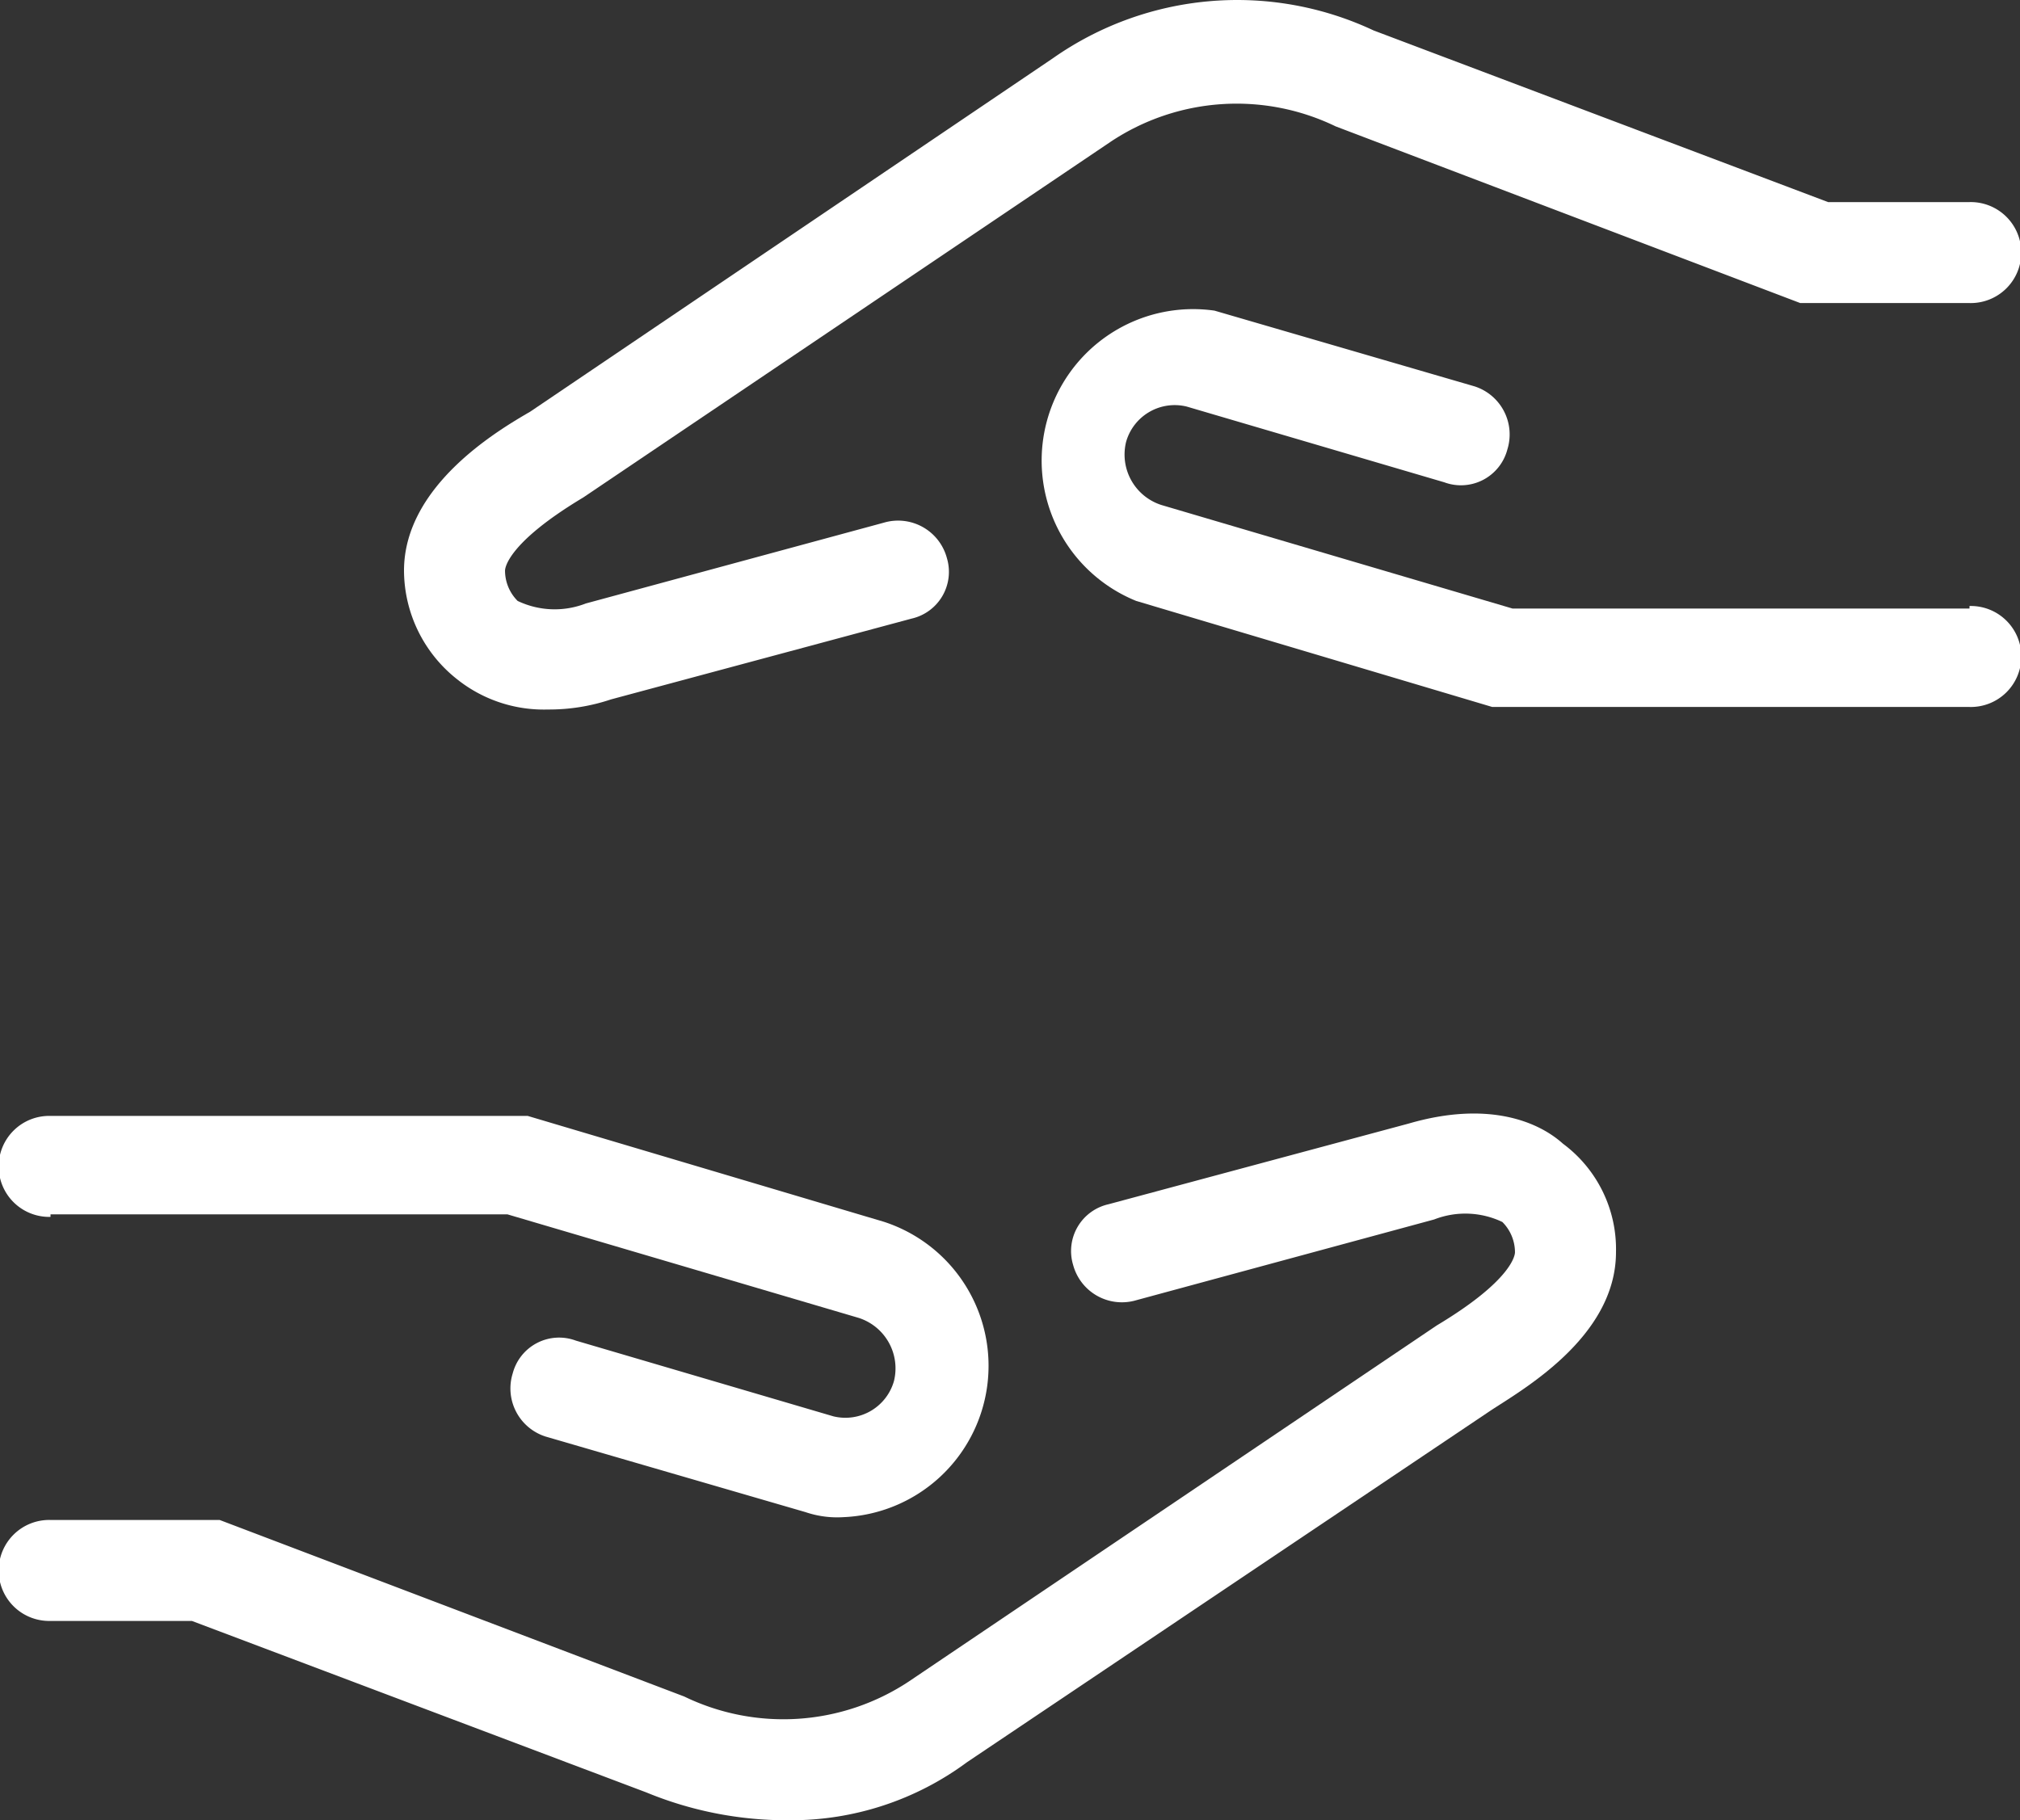
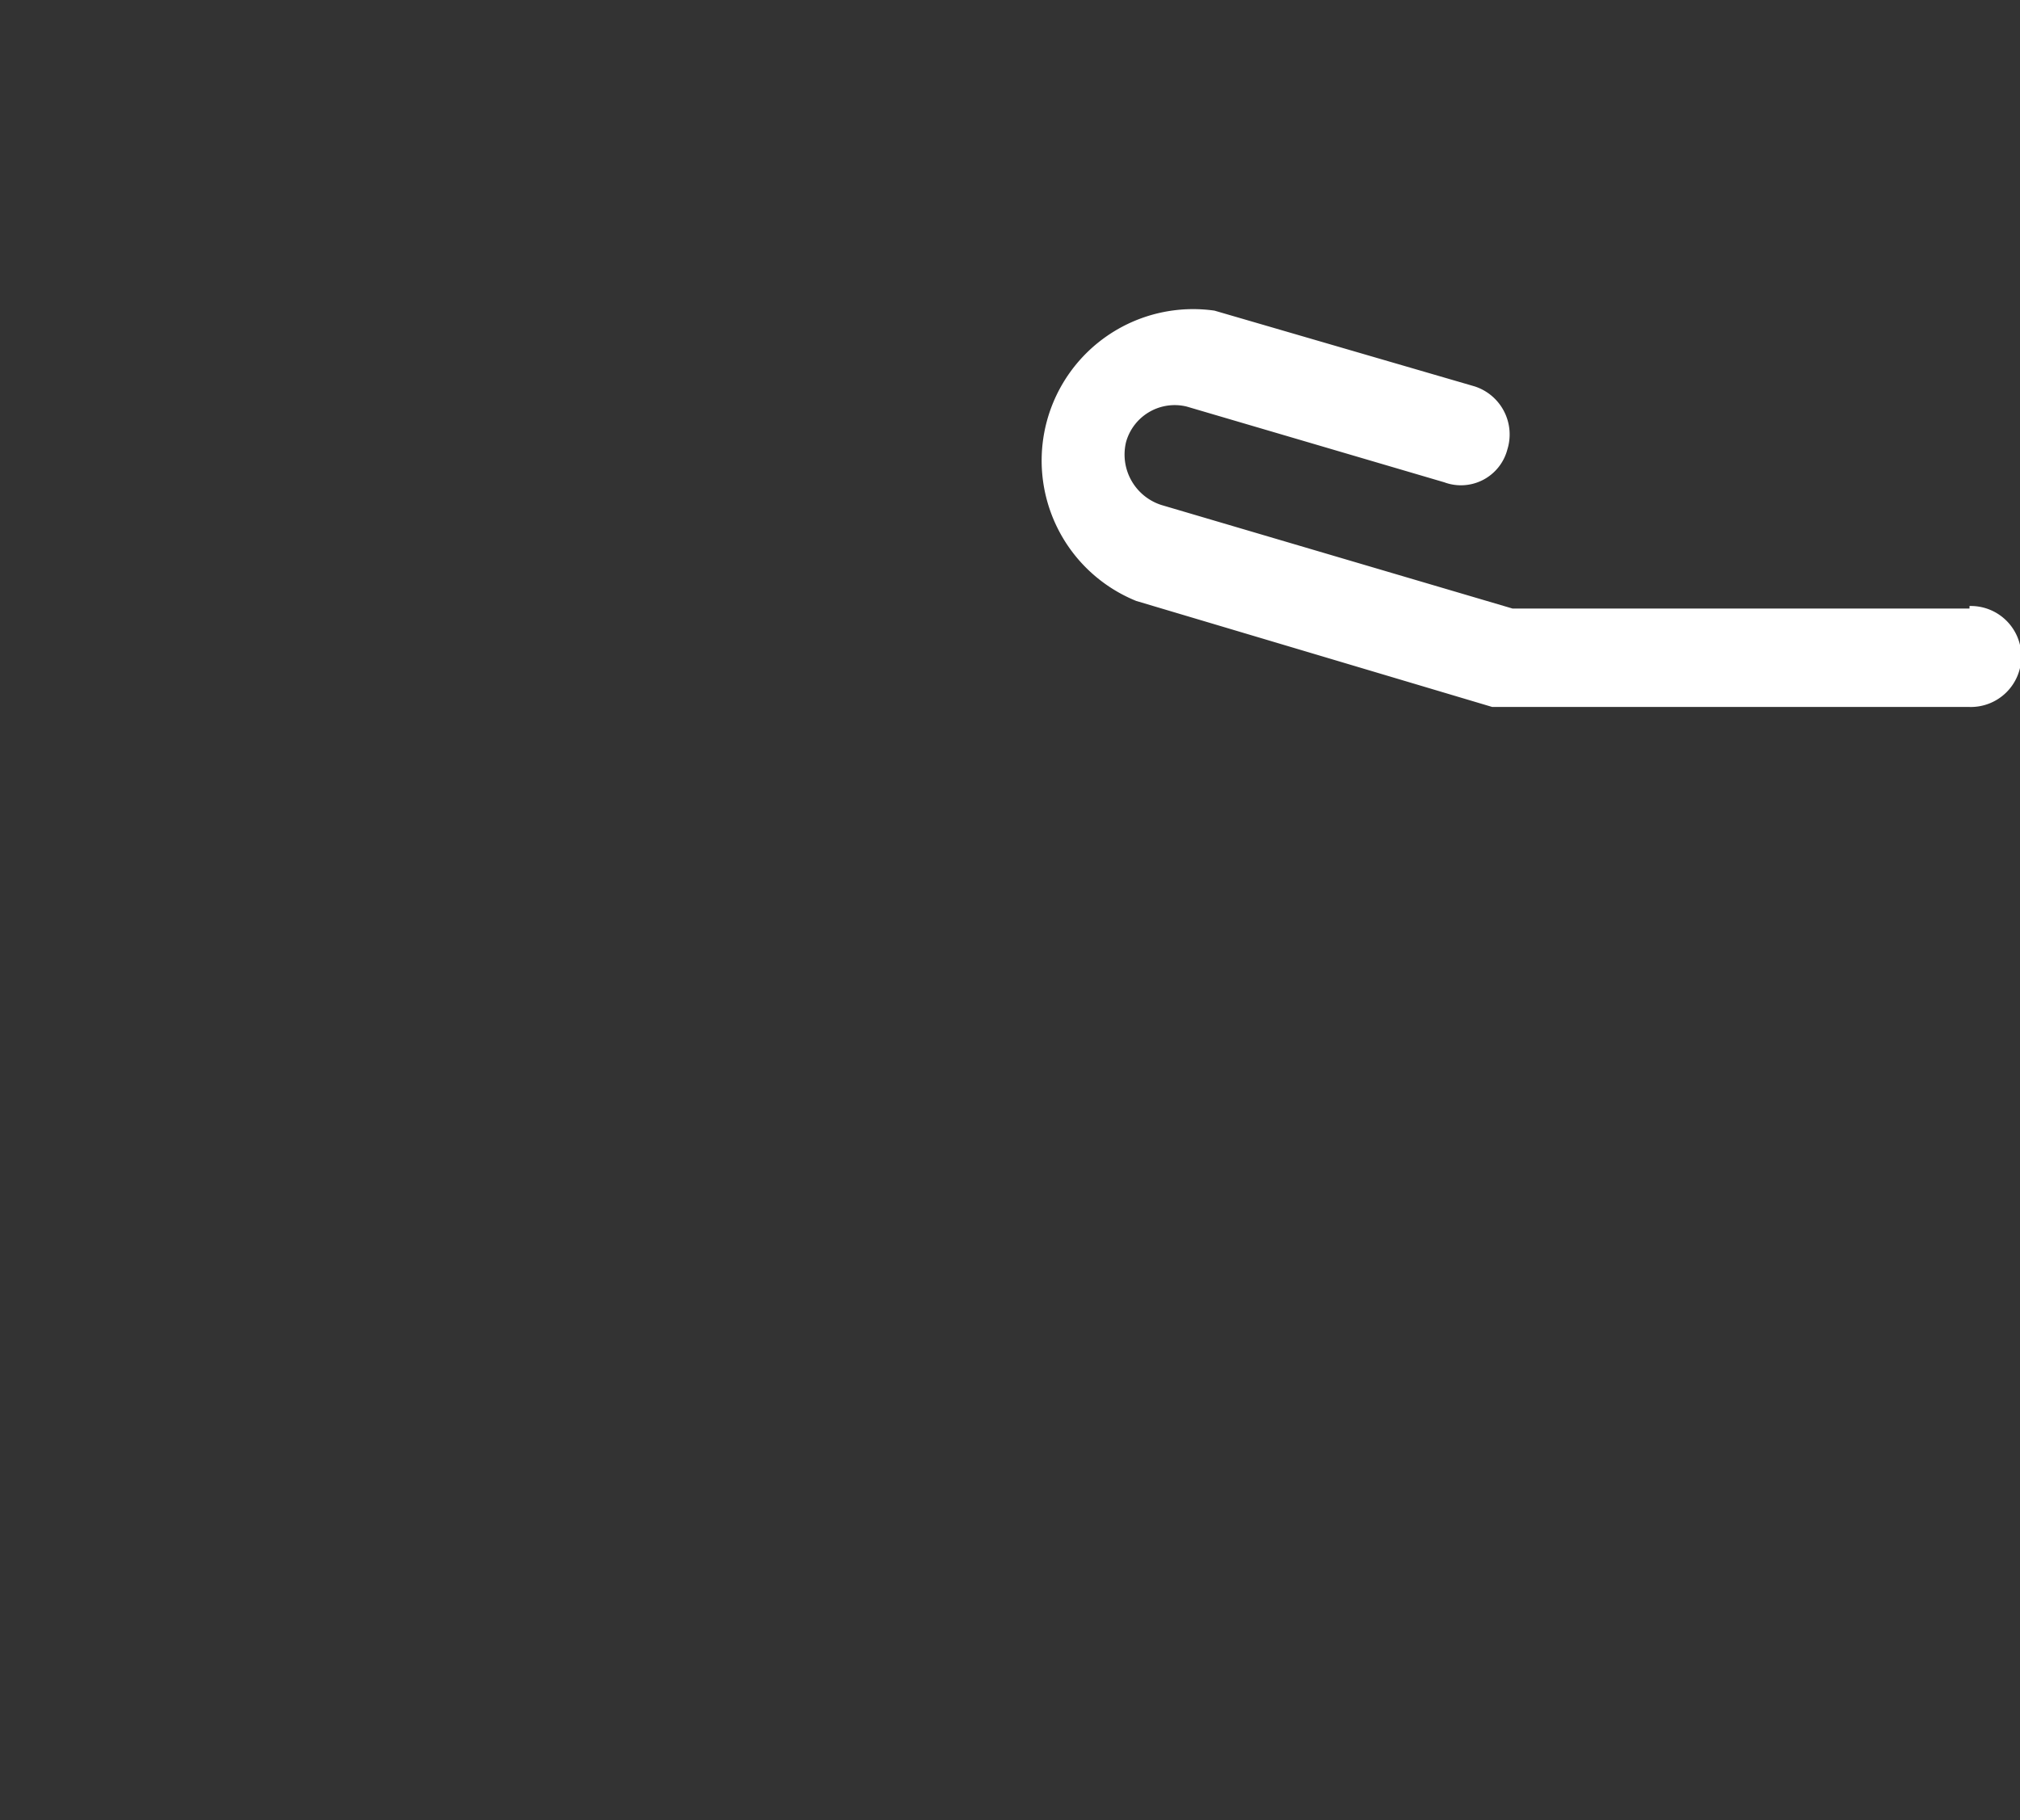
<svg xmlns="http://www.w3.org/2000/svg" id="charity_care_volunteer_support" data-name="charity, care, volunteer, support" width="58.109" height="52.375" viewBox="0 0 58.109 52.375">
  <rect x="0" y="0" width="58.109" height="52.375" fill="#333333" stroke="none" />
-   <path id="Path_456" data-name="Path 456" d="M9.453,58.933H22.6l10.1,2.978a1.525,1.525,0,0,1,1.017,1.816,1.453,1.453,0,0,1-1.743,1.017l-7.409-2.179a1.38,1.38,0,0,0-1.816.944,1.453,1.453,0,0,0,.944,1.816L31.171,67.5a2.833,2.833,0,0,0,1.09.145,4.358,4.358,0,0,0,1.162-8.5L23.181,56.1H9.453a1.453,1.453,0,1,0,0,2.905Z" transform="translate(-8 -23.991)" fill="#fff" />
-   <path id="Path_457" data-name="Path 457" d="M52.961,56.873c-.726-.654-2.179-1.235-4.431-.581l-8.644,2.324A1.38,1.38,0,0,0,38.87,60.36a1.453,1.453,0,0,0,1.816,1.017l8.571-2.324a2.47,2.47,0,0,1,1.961.073,1.235,1.235,0,0,1,.363.872c0,.073-.073.8-2.252,2.106L34.149,72.344a6.537,6.537,0,0,1-6.465.436L14.319,67.7H9.453a1.453,1.453,0,1,0,0,2.905H13.52L26.595,75.54a10.6,10.6,0,0,0,4.14.8,8.5,8.5,0,0,0,5.084-1.671l15.036-10.1c.872-.581,3.632-2.106,3.632-4.576A3.777,3.777,0,0,0,52.961,56.873Z" transform="translate(-8 -23.965)" fill="#fff" />
  <path id="Path_458" data-name="Path 458" d="M75.945,32.755H62.8L52.7,29.776a1.525,1.525,0,0,1-1.017-1.816,1.453,1.453,0,0,1,1.743-1.017l7.409,2.179a1.38,1.38,0,0,0,1.816-.944,1.453,1.453,0,0,0-.944-1.816l-7.481-2.179a4.358,4.358,0,0,0-2.252,8.353l10.242,3.051H75.945a1.453,1.453,0,1,0,0-2.905Z" transform="translate(-19.289 -15.245)" fill="#fff" />
-   <path id="Path_459" data-name="Path 459" d="M25.525,31.437a4,4,0,0,0,2.615.872,5.593,5.593,0,0,0,1.816-.291L38.6,29.694a1.38,1.38,0,0,0,1.017-1.743A1.453,1.453,0,0,0,37.8,26.934L29.23,29.258a2.47,2.47,0,0,1-1.961-.073,1.235,1.235,0,0,1-.363-.872c0-.073.073-.8,2.252-2.106L44.338,15.966A6.537,6.537,0,0,1,50.8,15.53l13.365,5.084h4.867a1.453,1.453,0,1,0,0-2.905H64.966L51.892,12.77a9.225,9.225,0,0,0-9.225.8L27.632,23.738C26.76,24.246,24,25.844,24,28.314a4,4,0,0,0,1.525,3.123Z" transform="translate(-12.378 -11.894)" fill="#fff" />
</svg>